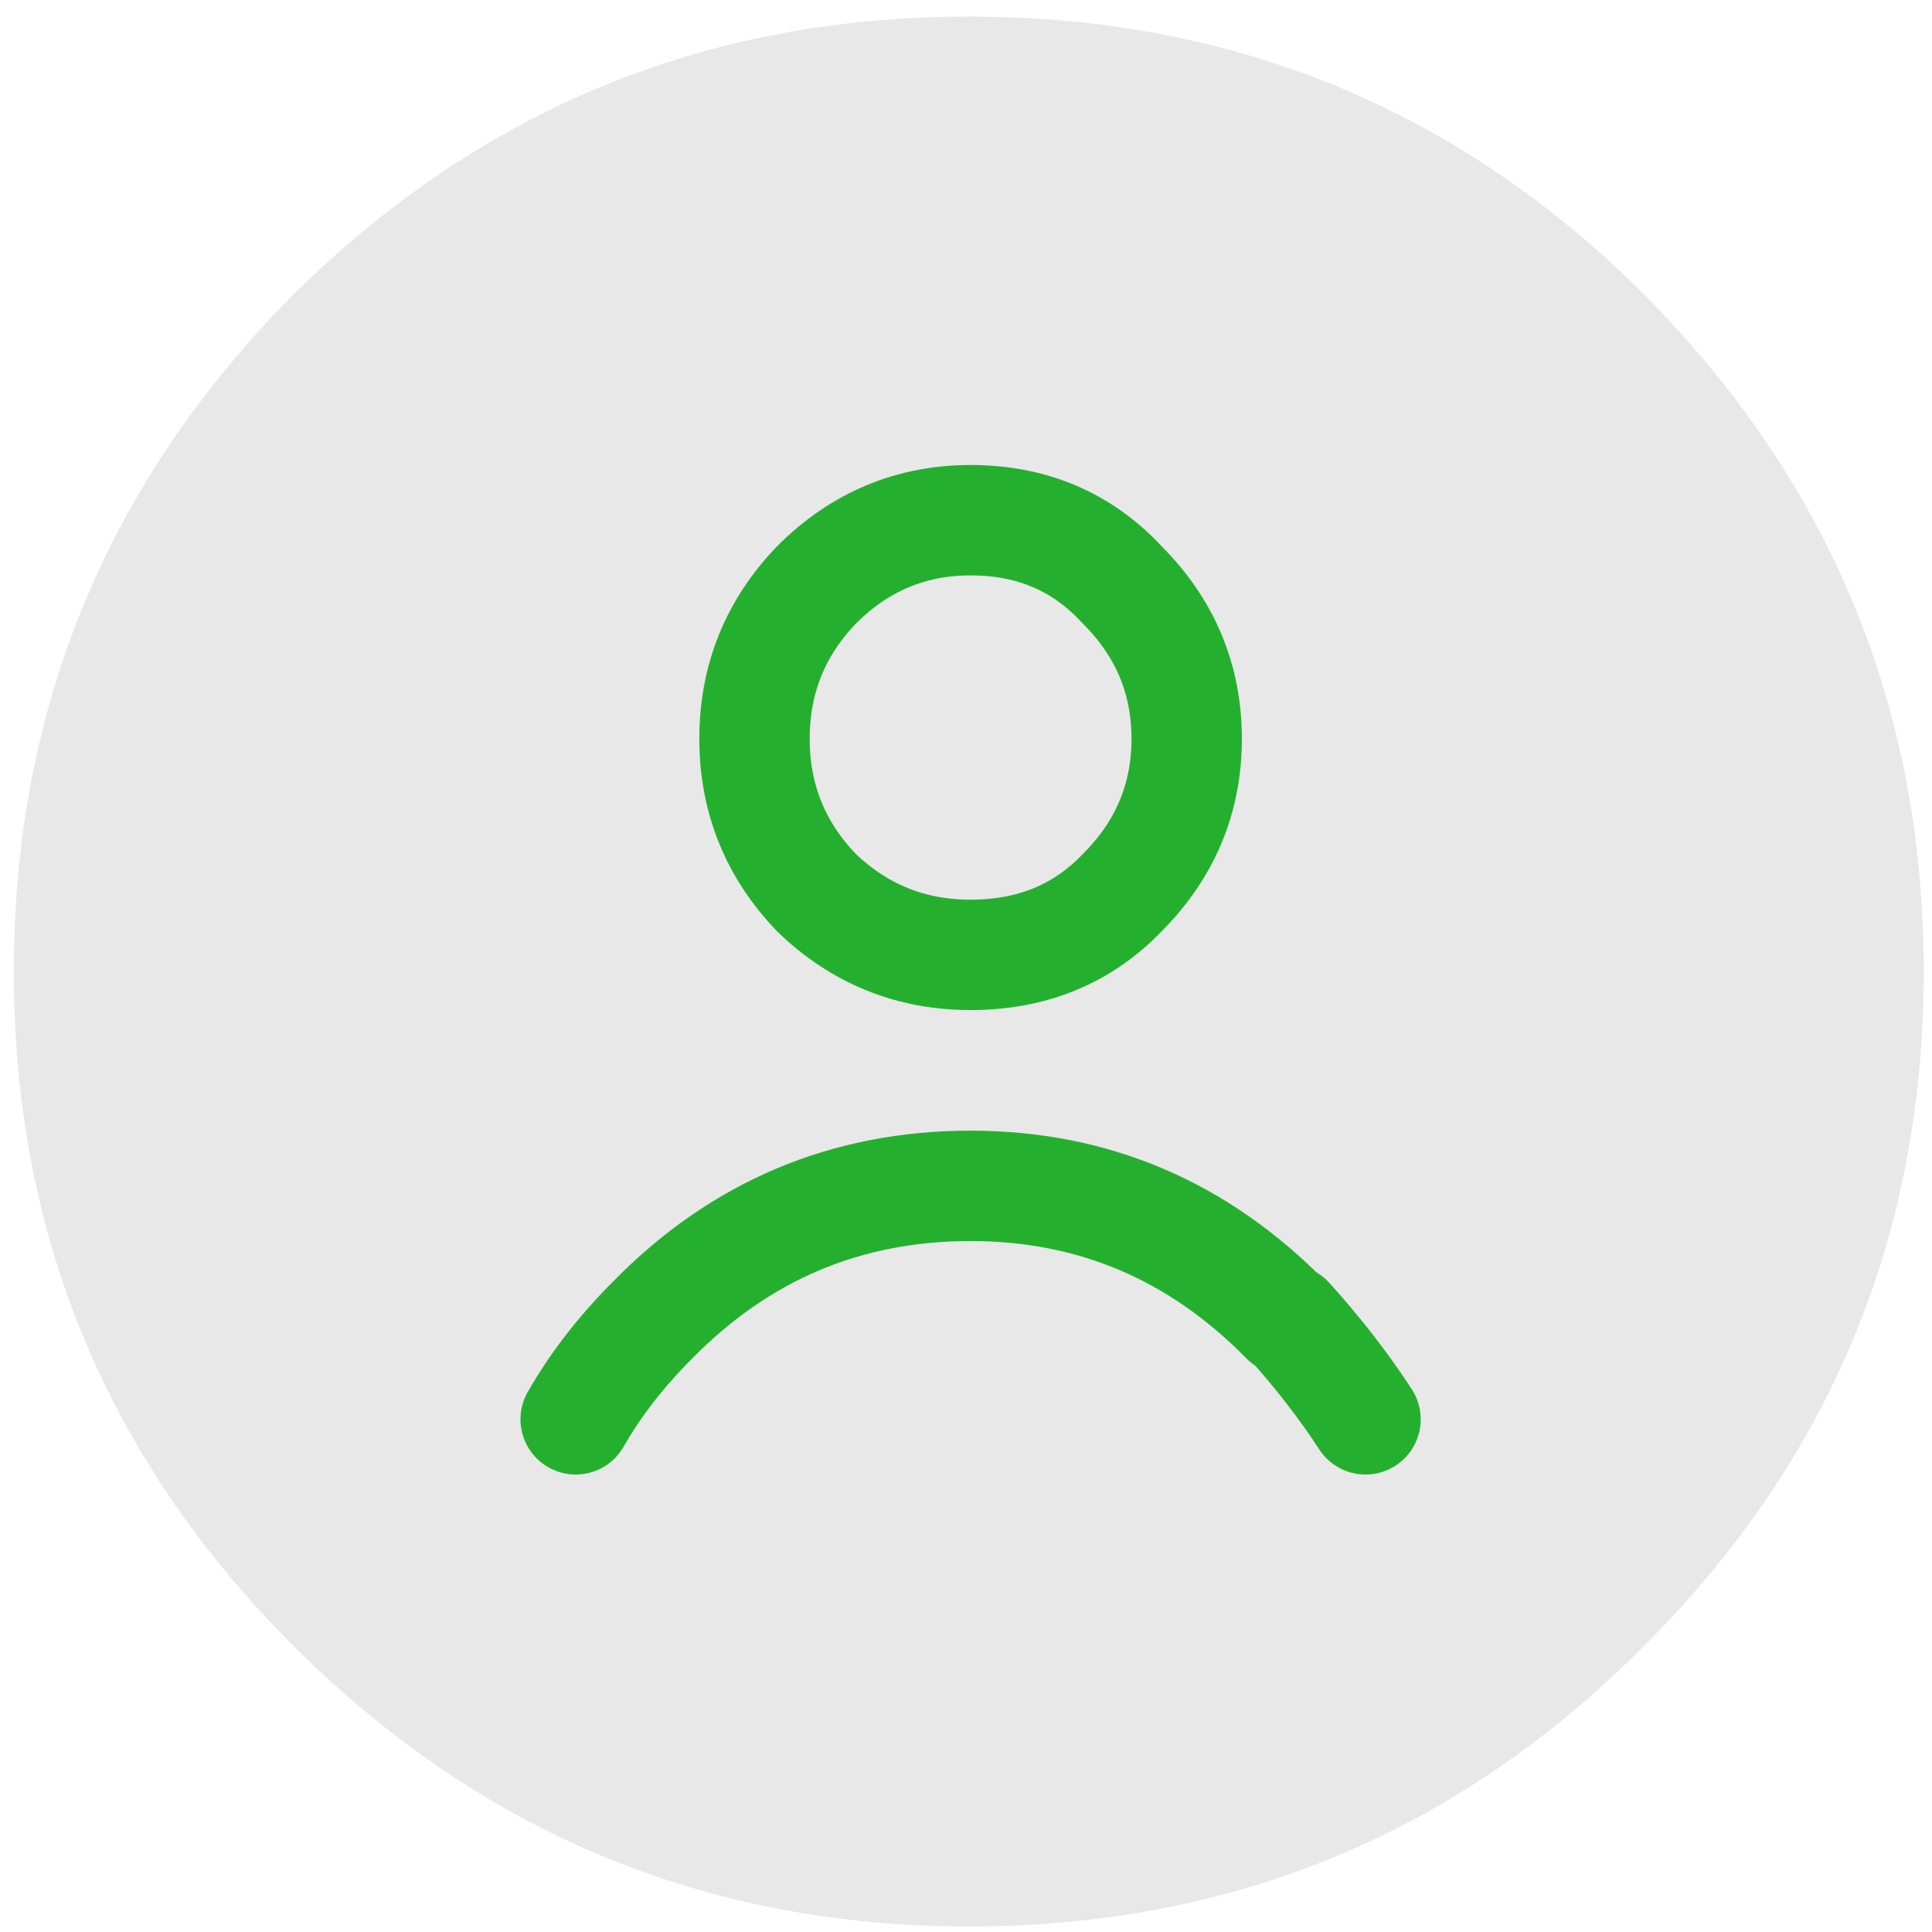
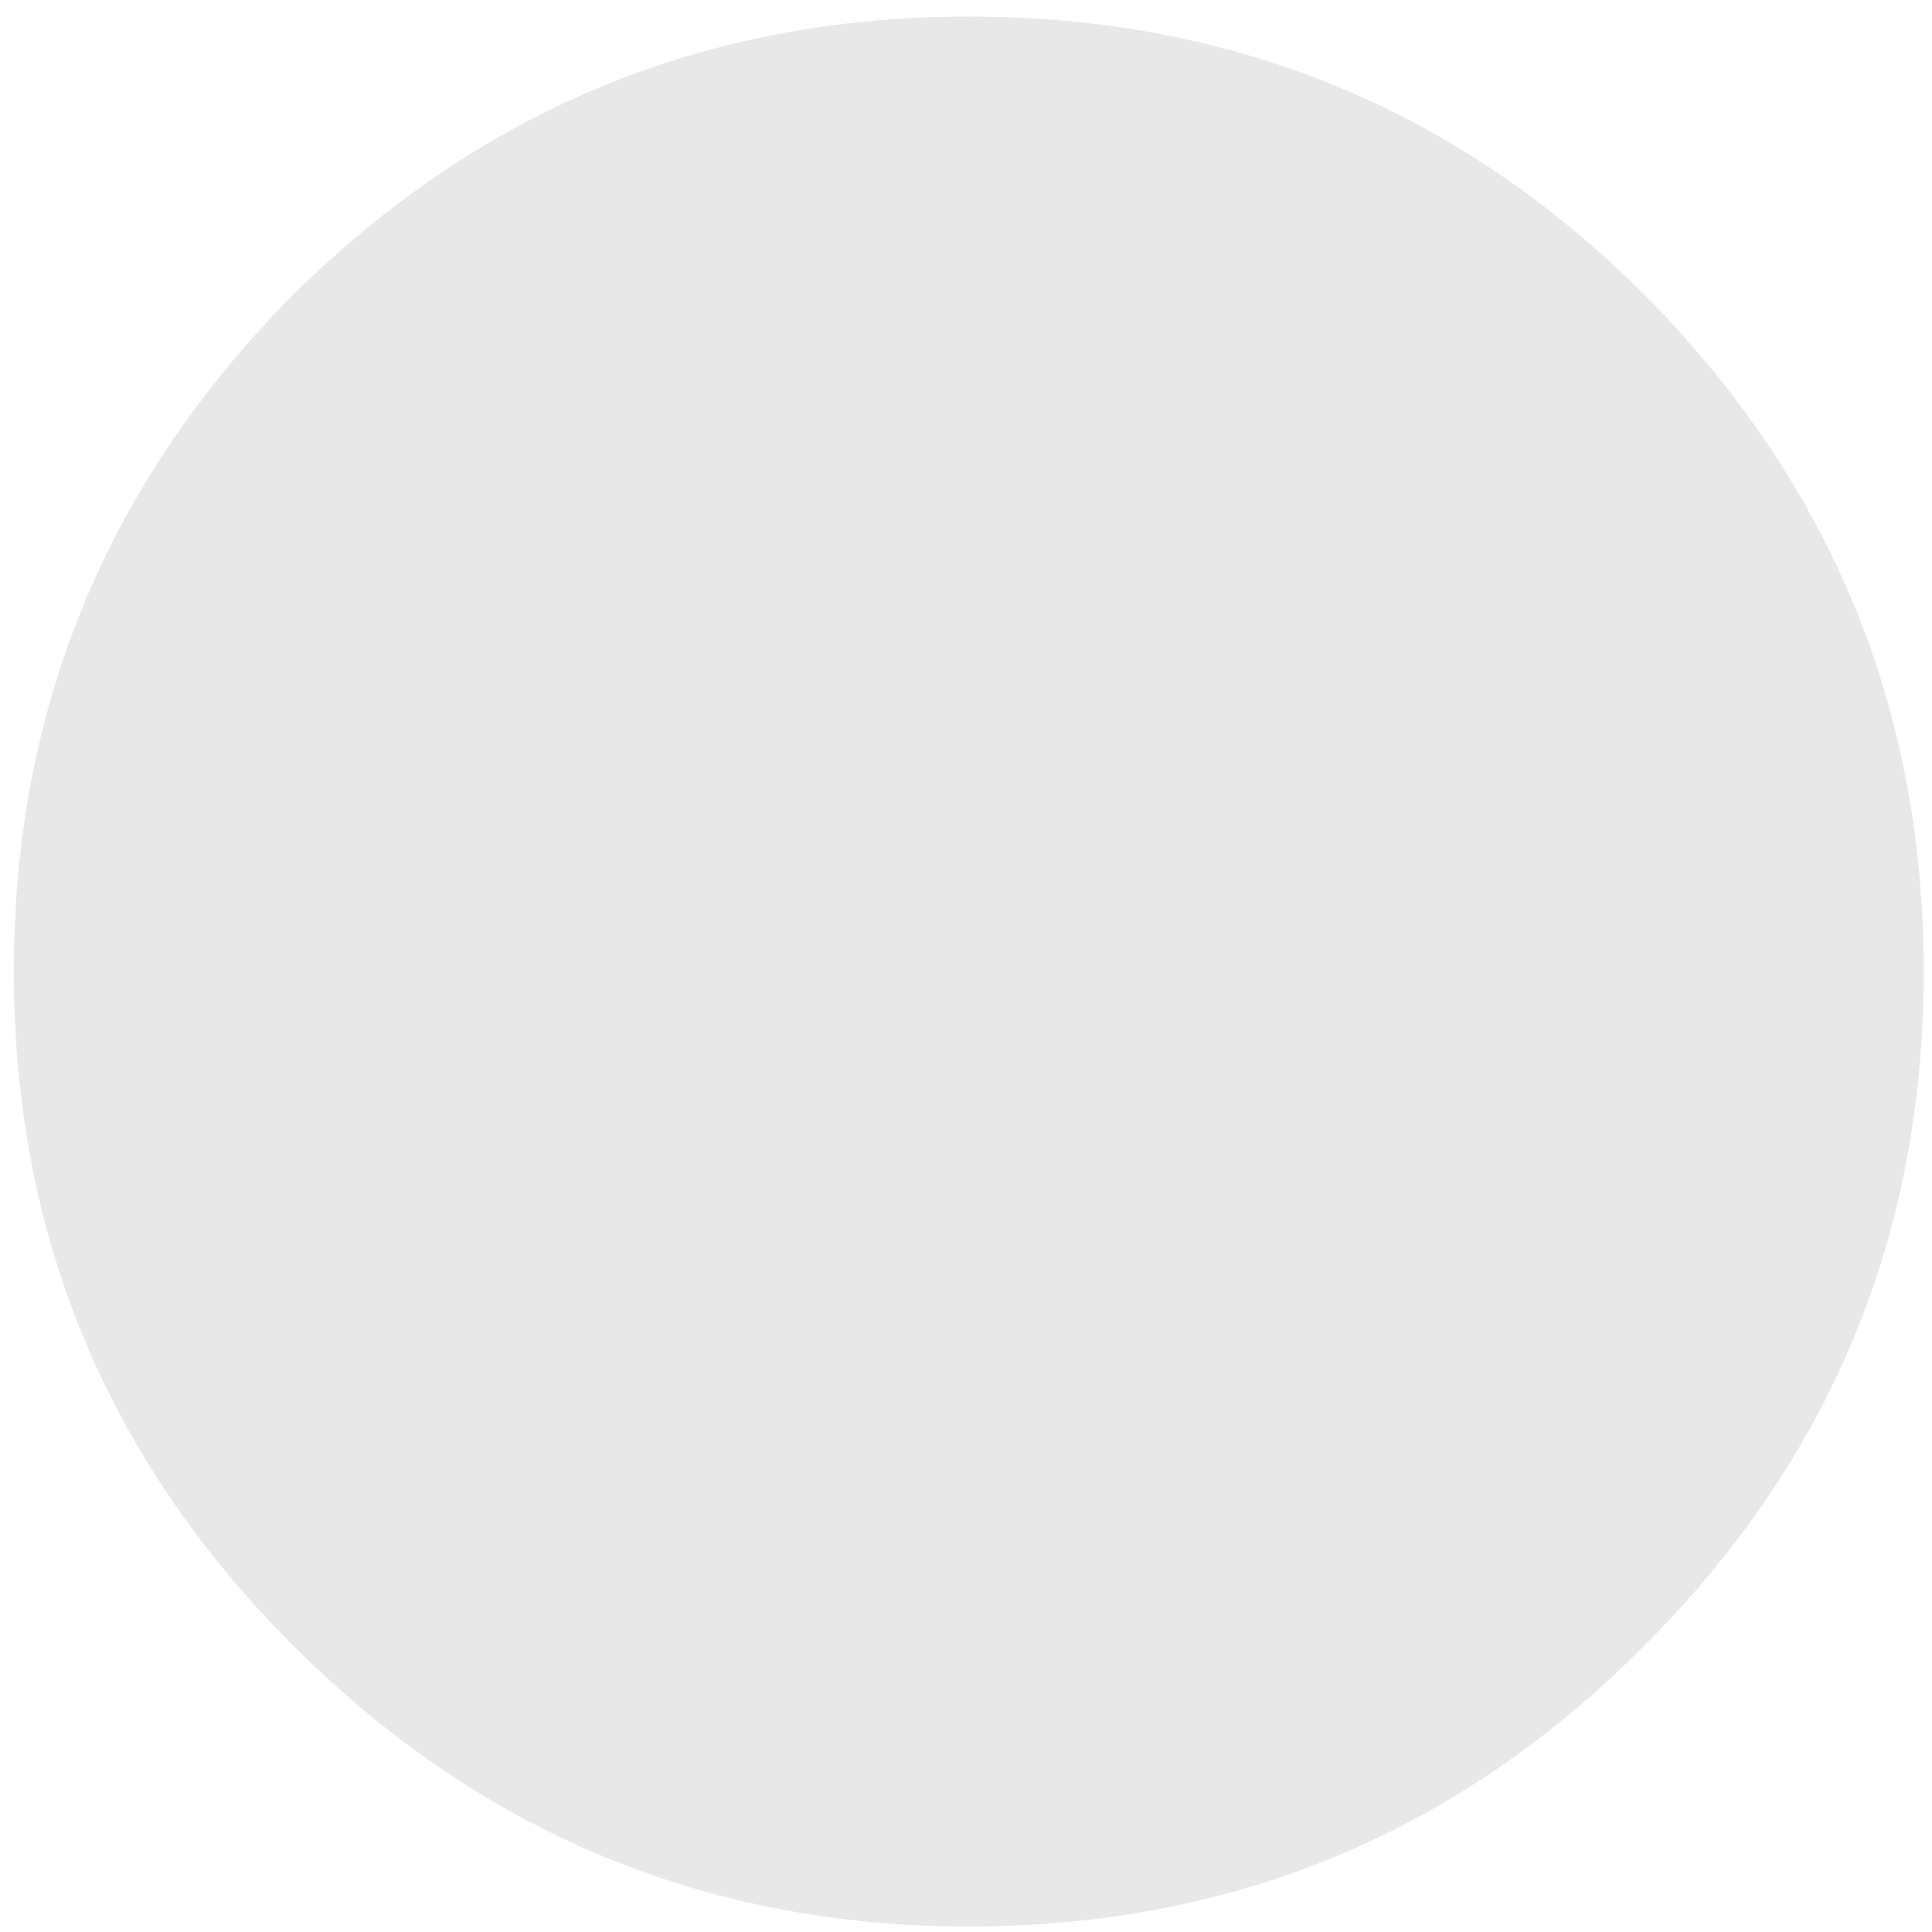
<svg xmlns="http://www.w3.org/2000/svg" xmlns:xlink="http://www.w3.org/1999/xlink" version="1.1" preserveAspectRatio="none" x="0px" y="0px" width="35px" height="35px" viewBox="0 0 35 35">
  <defs>
    <g id="Layer0_0_MEMBER_0_FILL">
-       <path fill="#E8E8E8" stroke="none" d=" M 34.85 17.6 Q 34.85 10.45 29.8 5.35 24.75 0.3 17.55 0.3 10.4 0.3 5.3 5.35 0.25 10.45 0.25 17.6 0.25 24.75 5.3 29.8 10.4 34.9 17.55 34.9 24.75 34.9 29.8 29.8 34.85 24.75 34.85 17.6 Z" />
+       <path fill="#E8E8E8" stroke="none" d=" M 34.85 17.6 Q 34.85 10.45 29.8 5.35 24.75 0.3 17.55 0.3 10.4 0.3 5.3 5.35 0.25 10.45 0.25 17.6 0.25 24.75 5.3 29.8 10.4 34.9 17.55 34.9 24.75 34.9 29.8 29.8 34.85 24.75 34.85 17.6 " />
    </g>
-     <path id="Layer0_0_MEMBER_1_1_STROKES" stroke="#24B02E" stroke-width="2" stroke-linejoin="round" stroke-linecap="round" fill="none" d=" M 21.46 13.375 Q 21.46 14.995 20.29 16.165 19.21 17.29 17.545 17.29 15.925 17.29 14.755 16.165 13.63 14.995 13.63 13.375 13.63 11.755 14.755 10.585 15.925 9.415 17.545 9.415 19.21 9.415 20.29 10.585 21.46 11.755 21.46 13.375 Z M 10.39 25.705 Q 10.93 24.76 11.785 23.905 14.17 21.475 17.545 21.475 20.875 21.475 23.26 23.905 L 23.305 23.905 Q 24.115 24.805 24.7 25.705" />
  </defs>
  <g transform="matrix( 1, 0, 0, 1, 0,0) ">
    <use xlink:href="#Layer0_0_MEMBER_0_FILL" />
  </g>
  <g transform="matrix( 0.9, 0, 0, 0.9, 1.75,2.8) ">
    <use xlink:href="#Layer0_0_MEMBER_1_1_STROKES" transform="matrix( 1.111, 0, 0, 1.111, -1.9,-3.1) " />
  </g>
</svg>